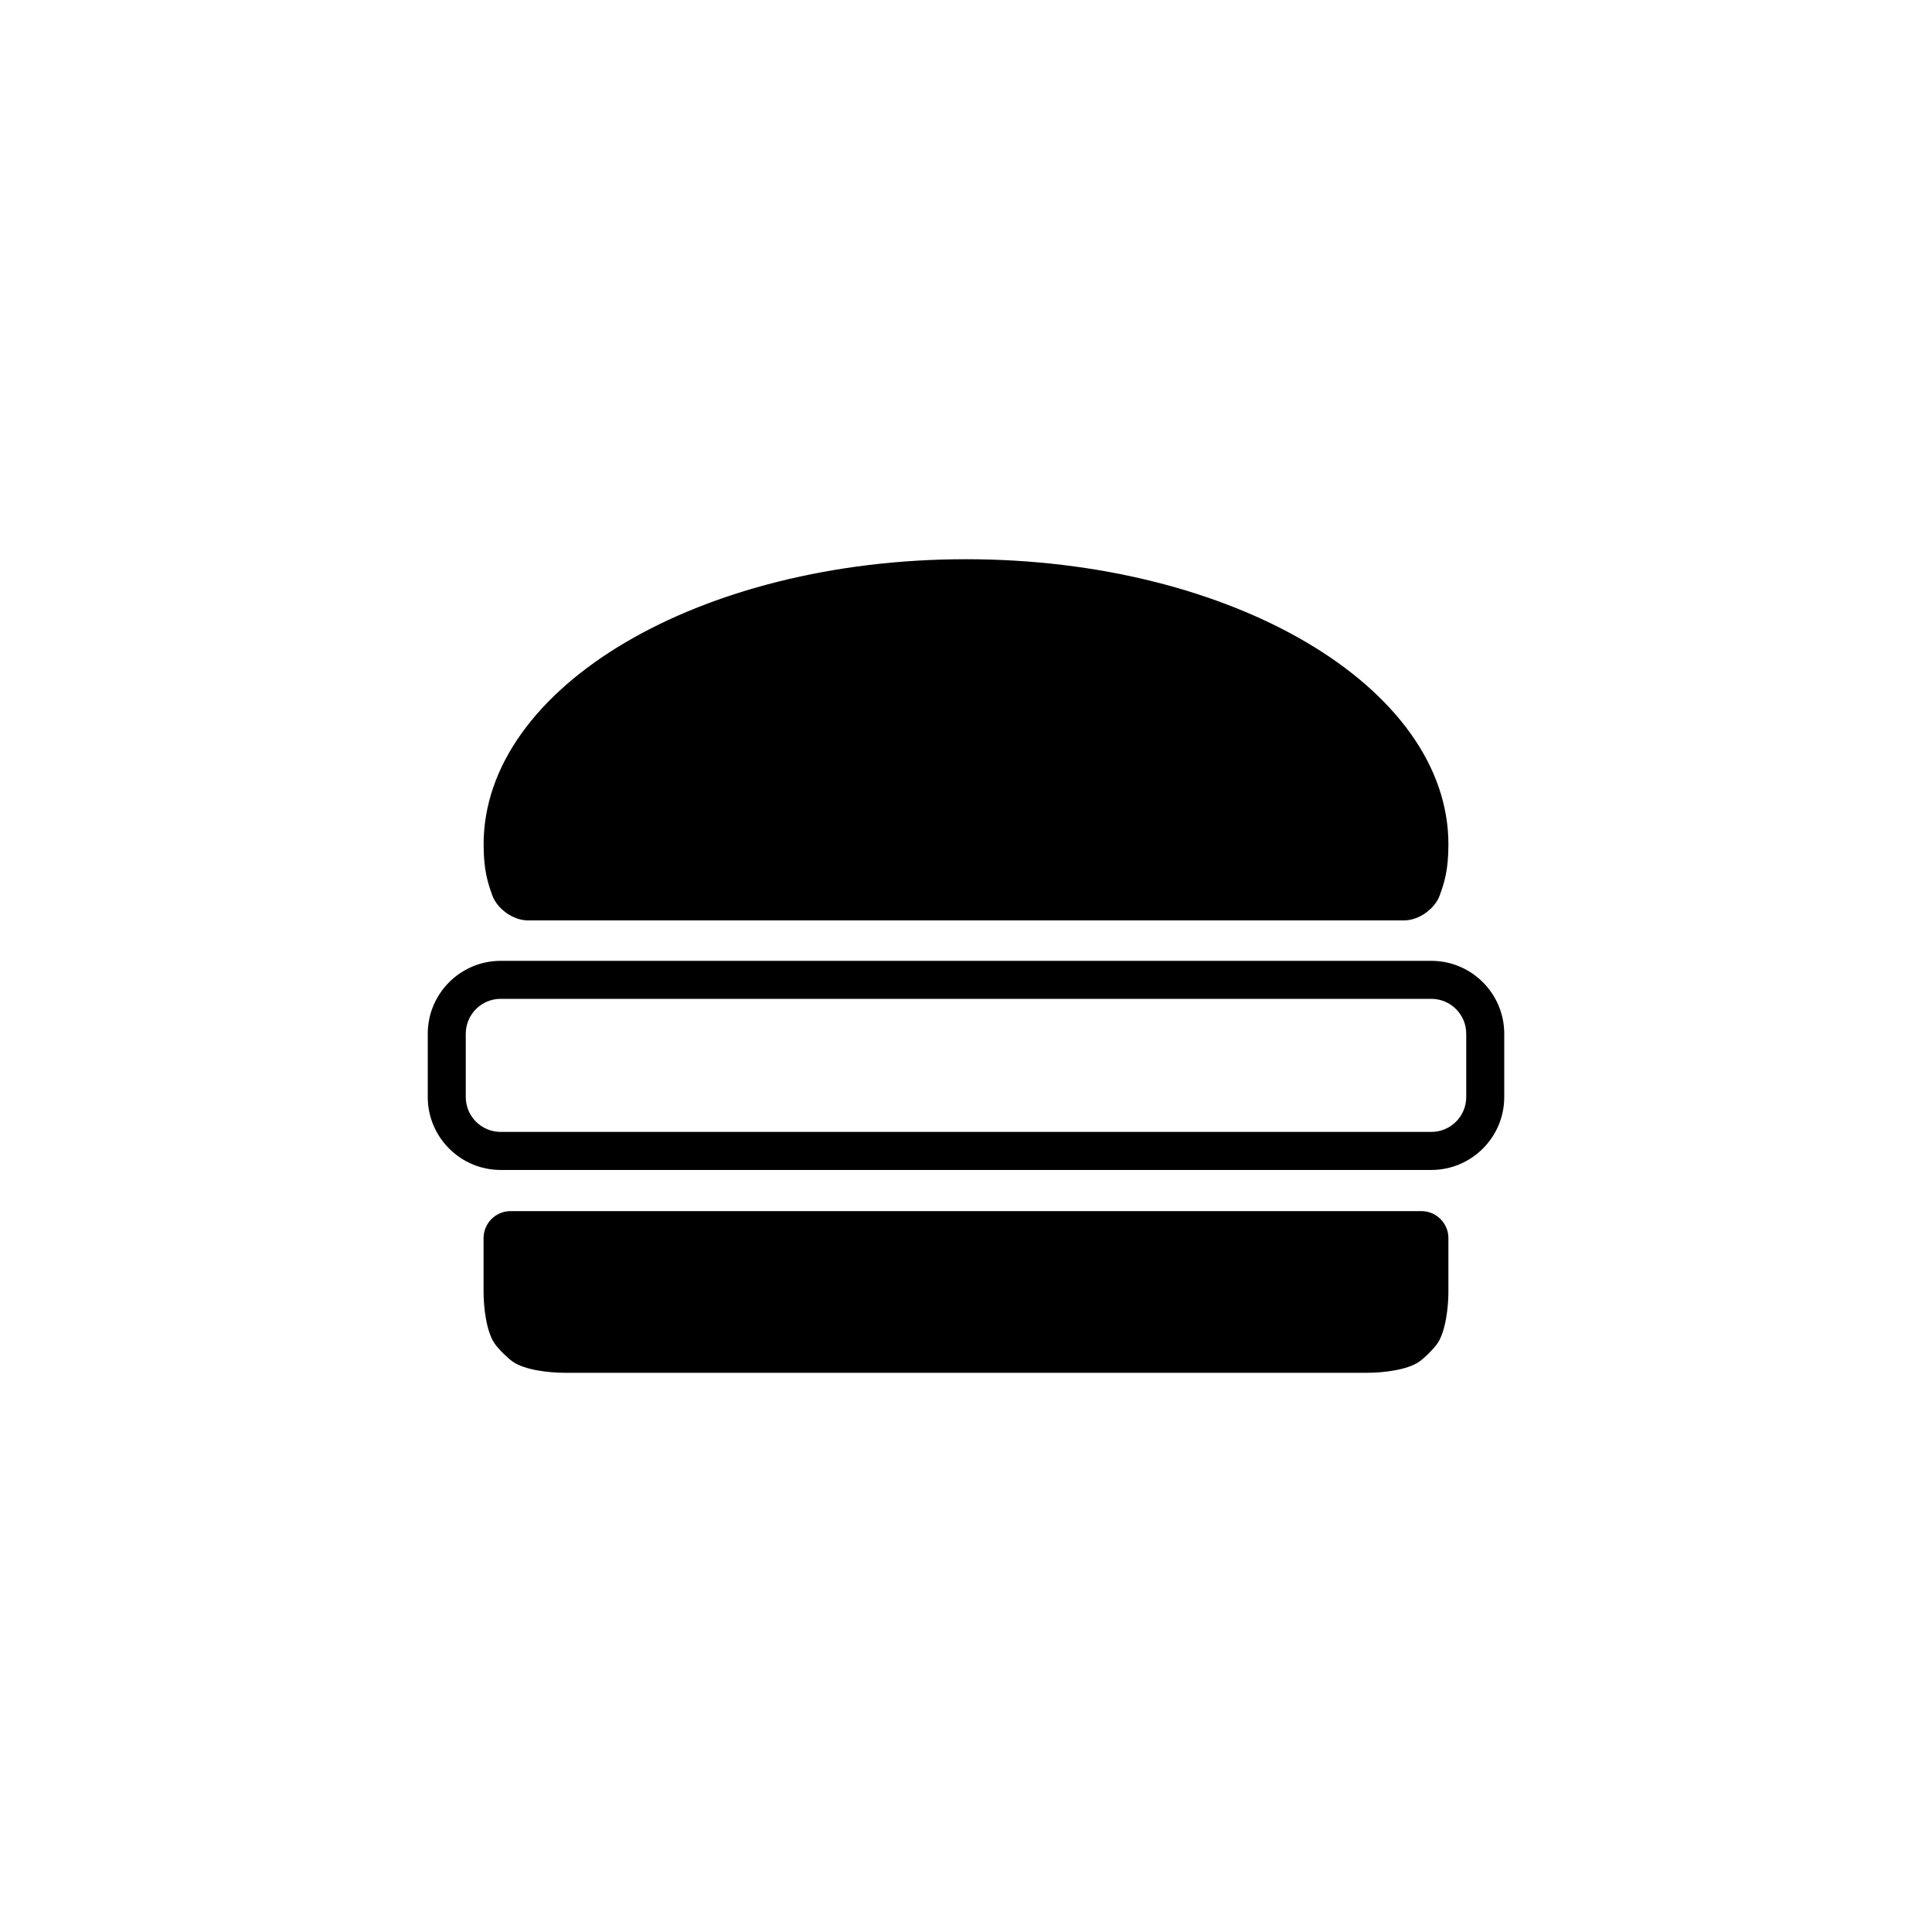
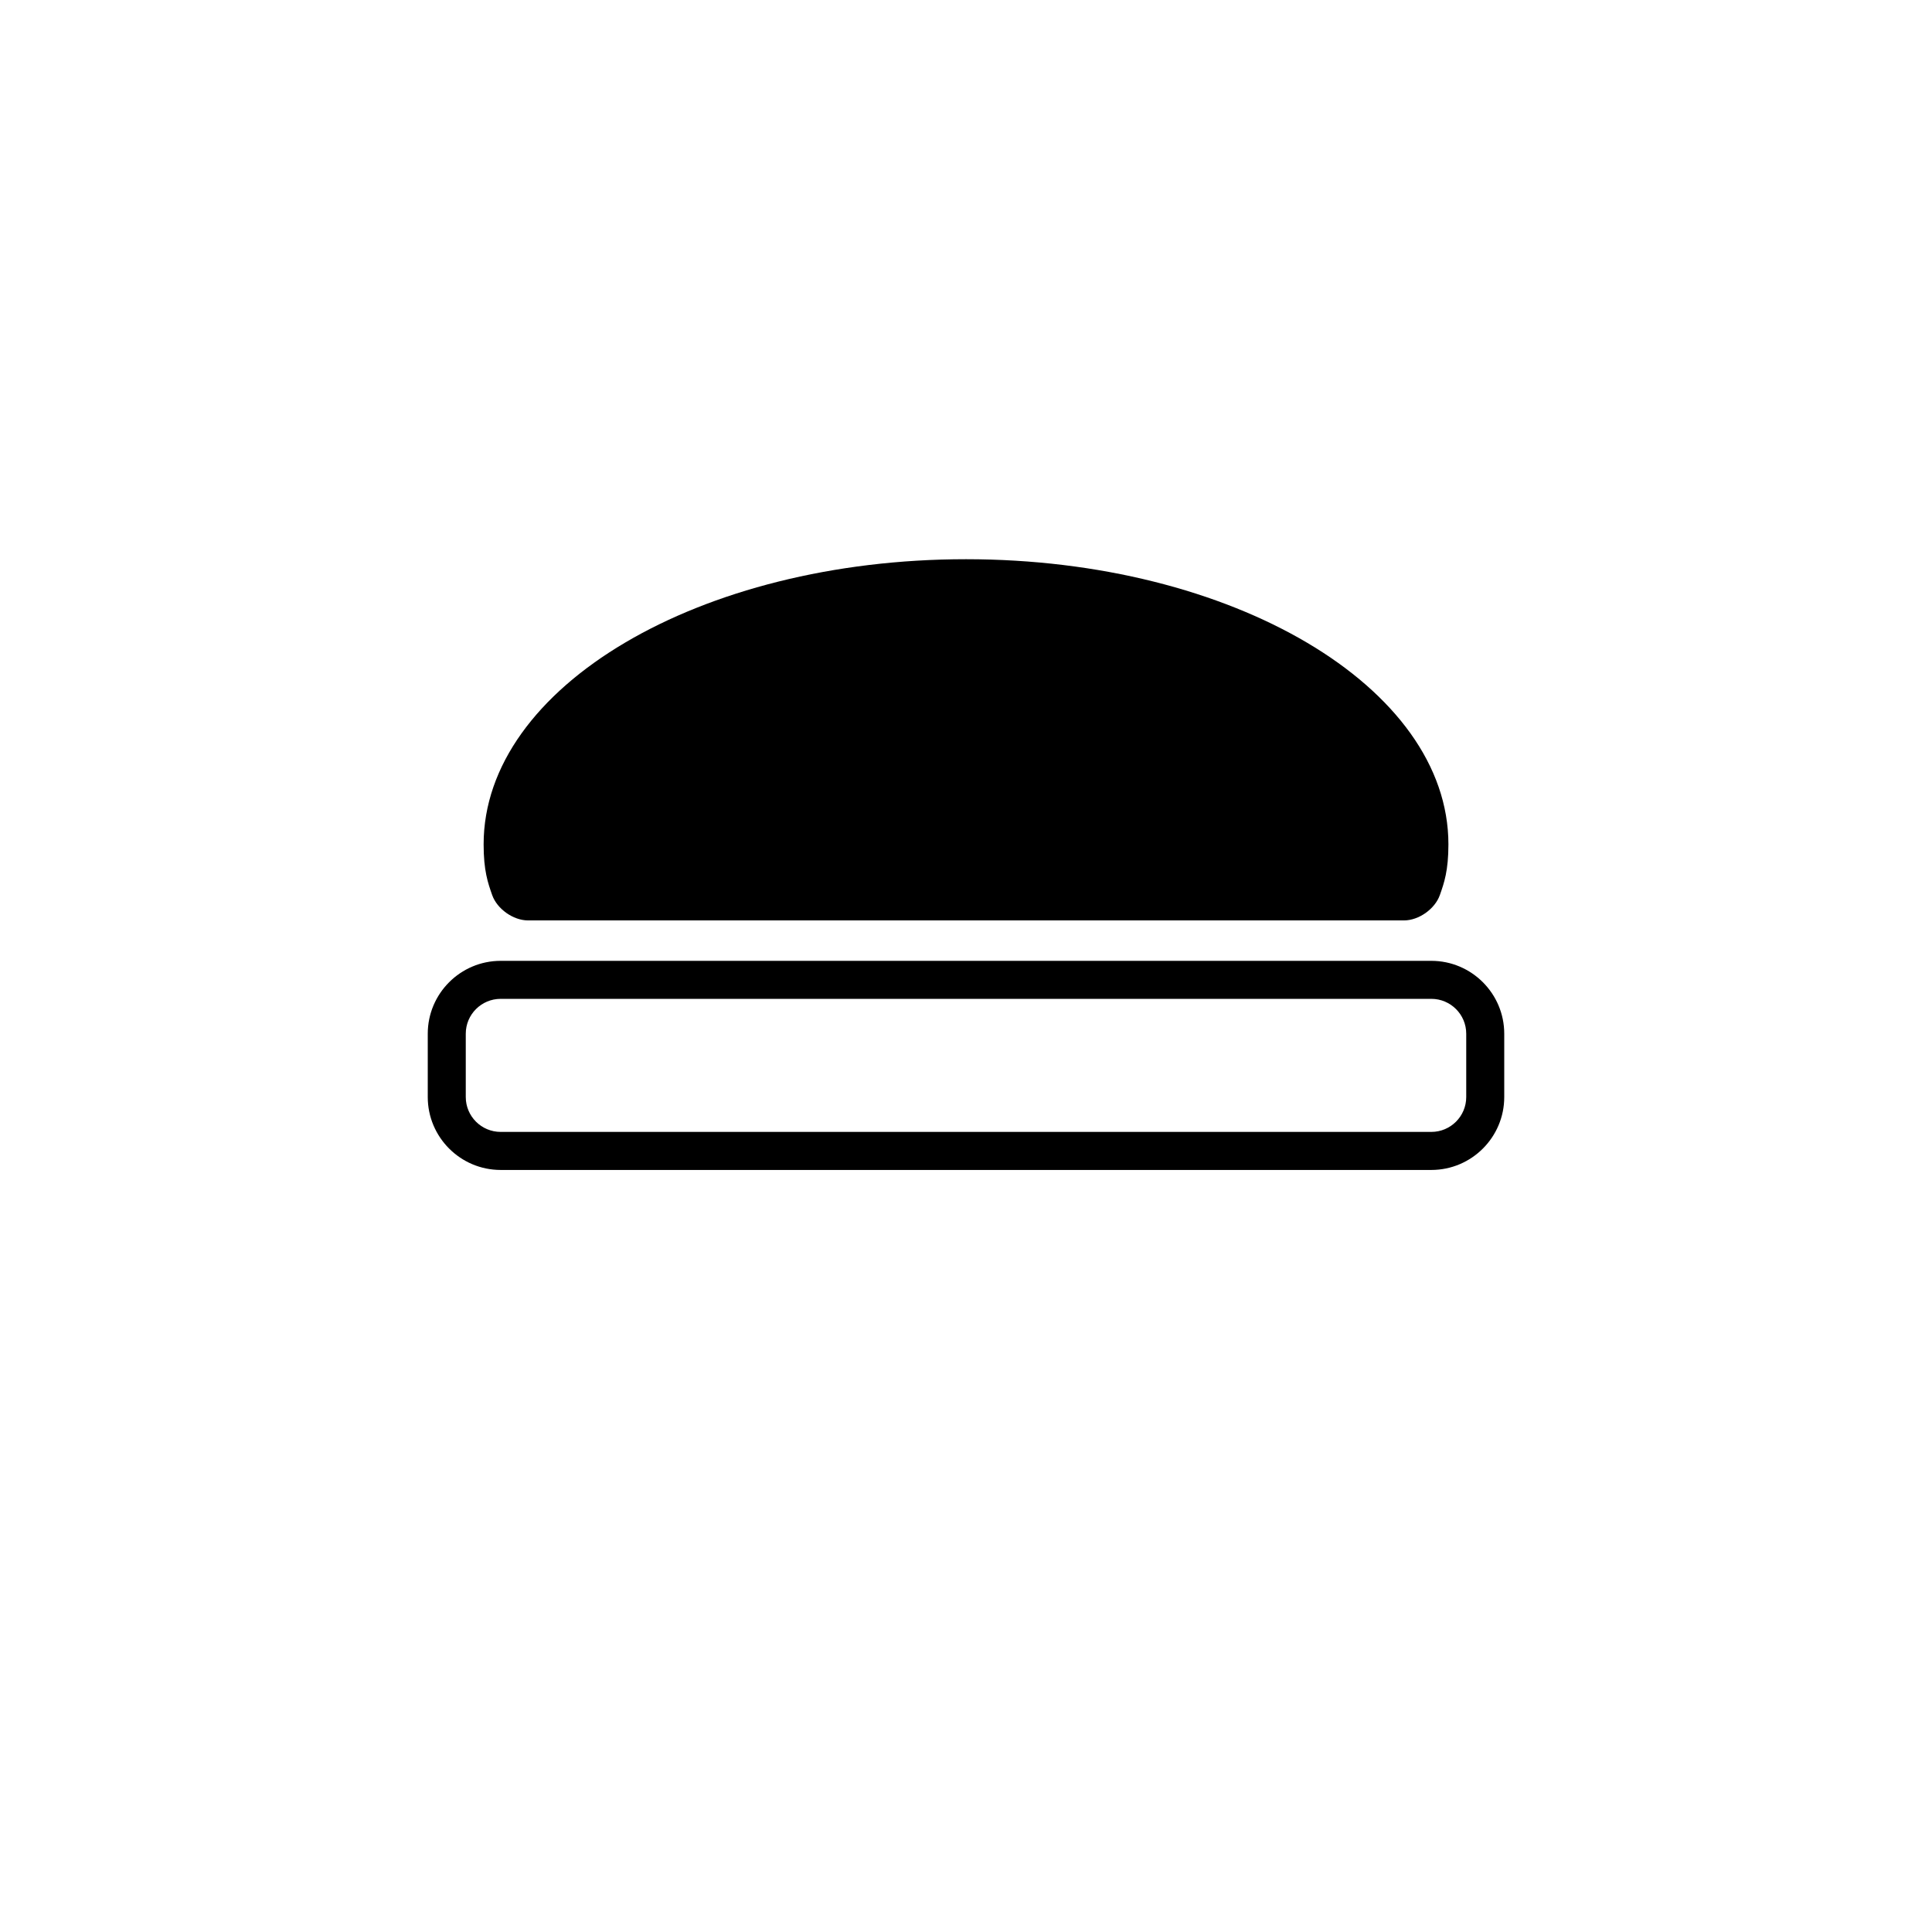
<svg xmlns="http://www.w3.org/2000/svg" fill="#000000" width="800px" height="800px" version="1.1" viewBox="144 144 512 512">
  <g>
    <path d="m516.07 387.92c3.926 0 8.207-3.031 9.512-6.734 1.129-3.211 2.262-6.434 2.262-13.418 0-41.734-57.234-75.57-127.84-75.57-70.609 0-127.84 33.836-127.84 75.57 0 6.984 1.137 10.207 2.262 13.418 1.305 3.703 5.582 6.734 9.512 6.734h232.13z" />
    <path d="m523.32 454.05h-246.64c-10.652 0-19.32-8.672-19.32-19.316v-16.785c0-10.645 8.672-19.316 19.32-19.316h246.64c10.652 0 19.32 8.672 19.32 19.316v16.785c0.004 10.645-8.664 19.316-19.316 19.316zm-246.64-45.344c-5.098 0-9.246 4.141-9.246 9.238v16.785c0 5.098 4.144 9.238 9.246 9.238h246.64c5.098 0 9.246-4.141 9.246-9.238v-16.785c0-5.098-4.144-9.238-9.246-9.238z" />
-     <path d="m520.7 464.96c3.926 0 7.141 3.215 7.141 7.144v14.277c0 3.926-0.695 10.418-2.918 13.66-0.969 1.406-3.438 3.875-4.848 4.84-3.238 2.231-9.734 2.922-13.66 2.922h-99.039-7.301-7.457-99.039c-3.926 0-10.418-0.691-13.66-2.922-1.41-0.969-3.879-3.438-4.848-4.84-2.223-3.238-2.918-9.734-2.918-13.66v-14.277c0-3.93 3.215-7.144 7.141-7.144h241.41z" />
  </g>
</svg>